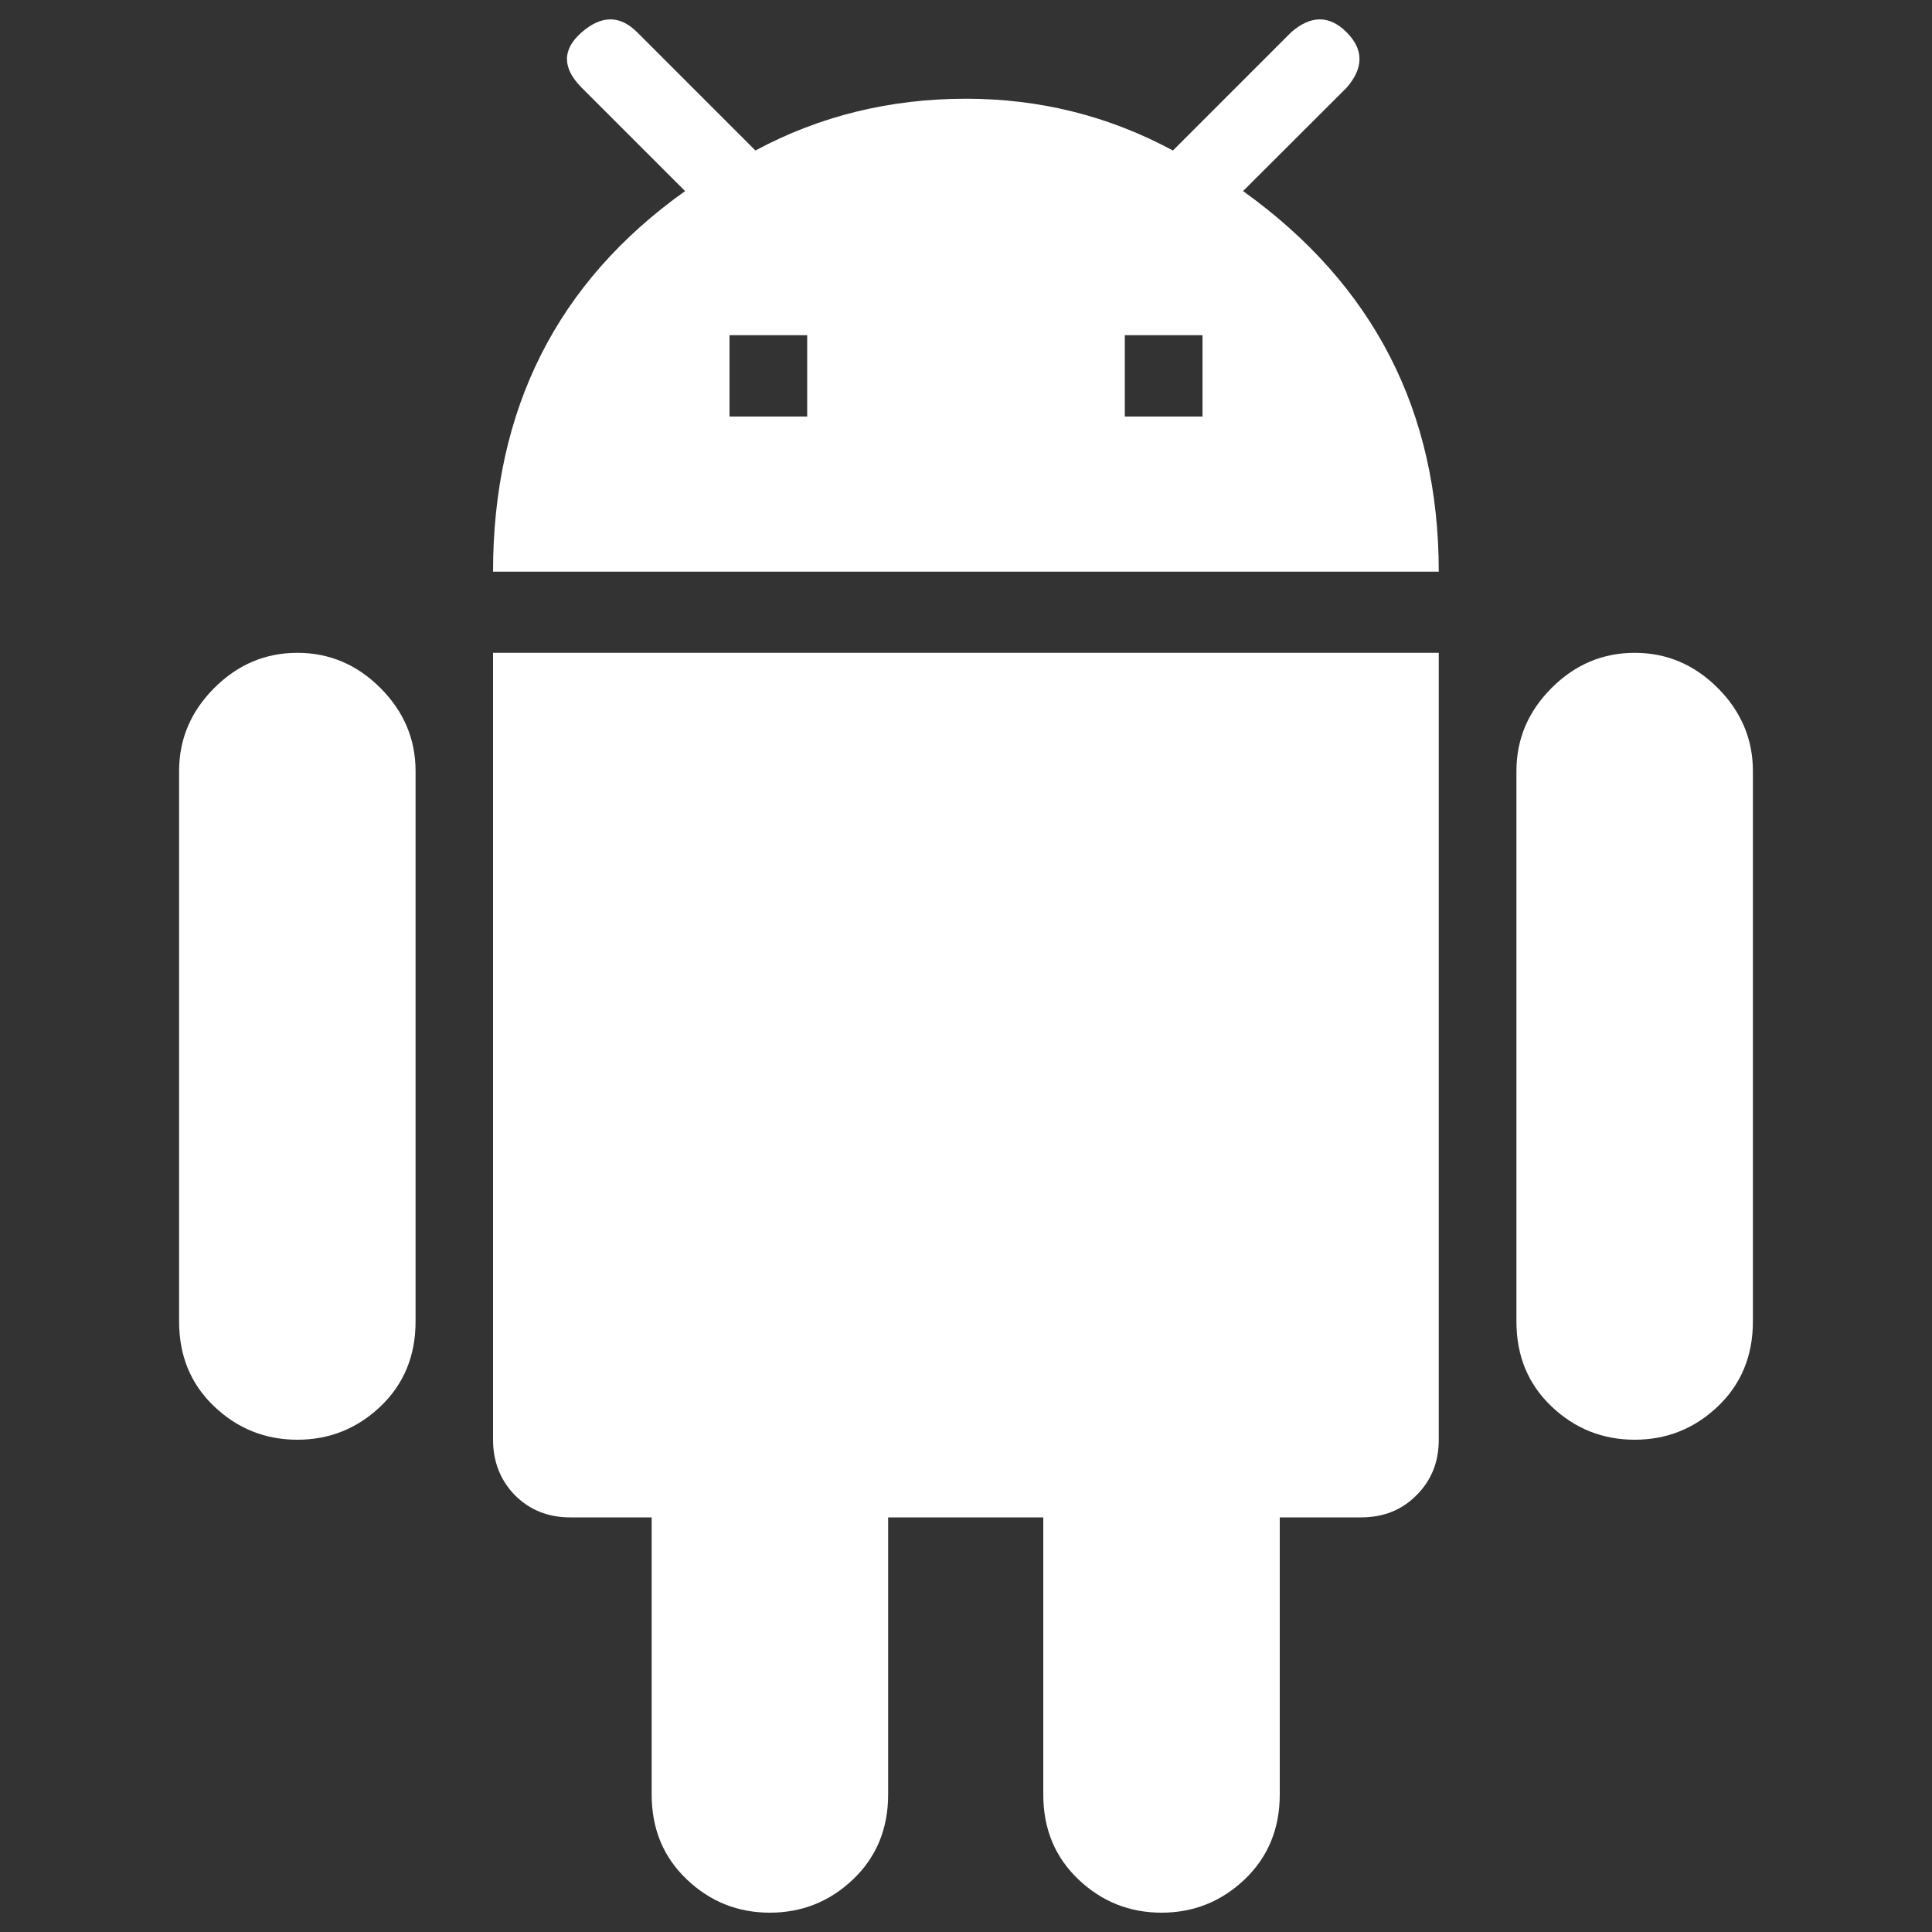
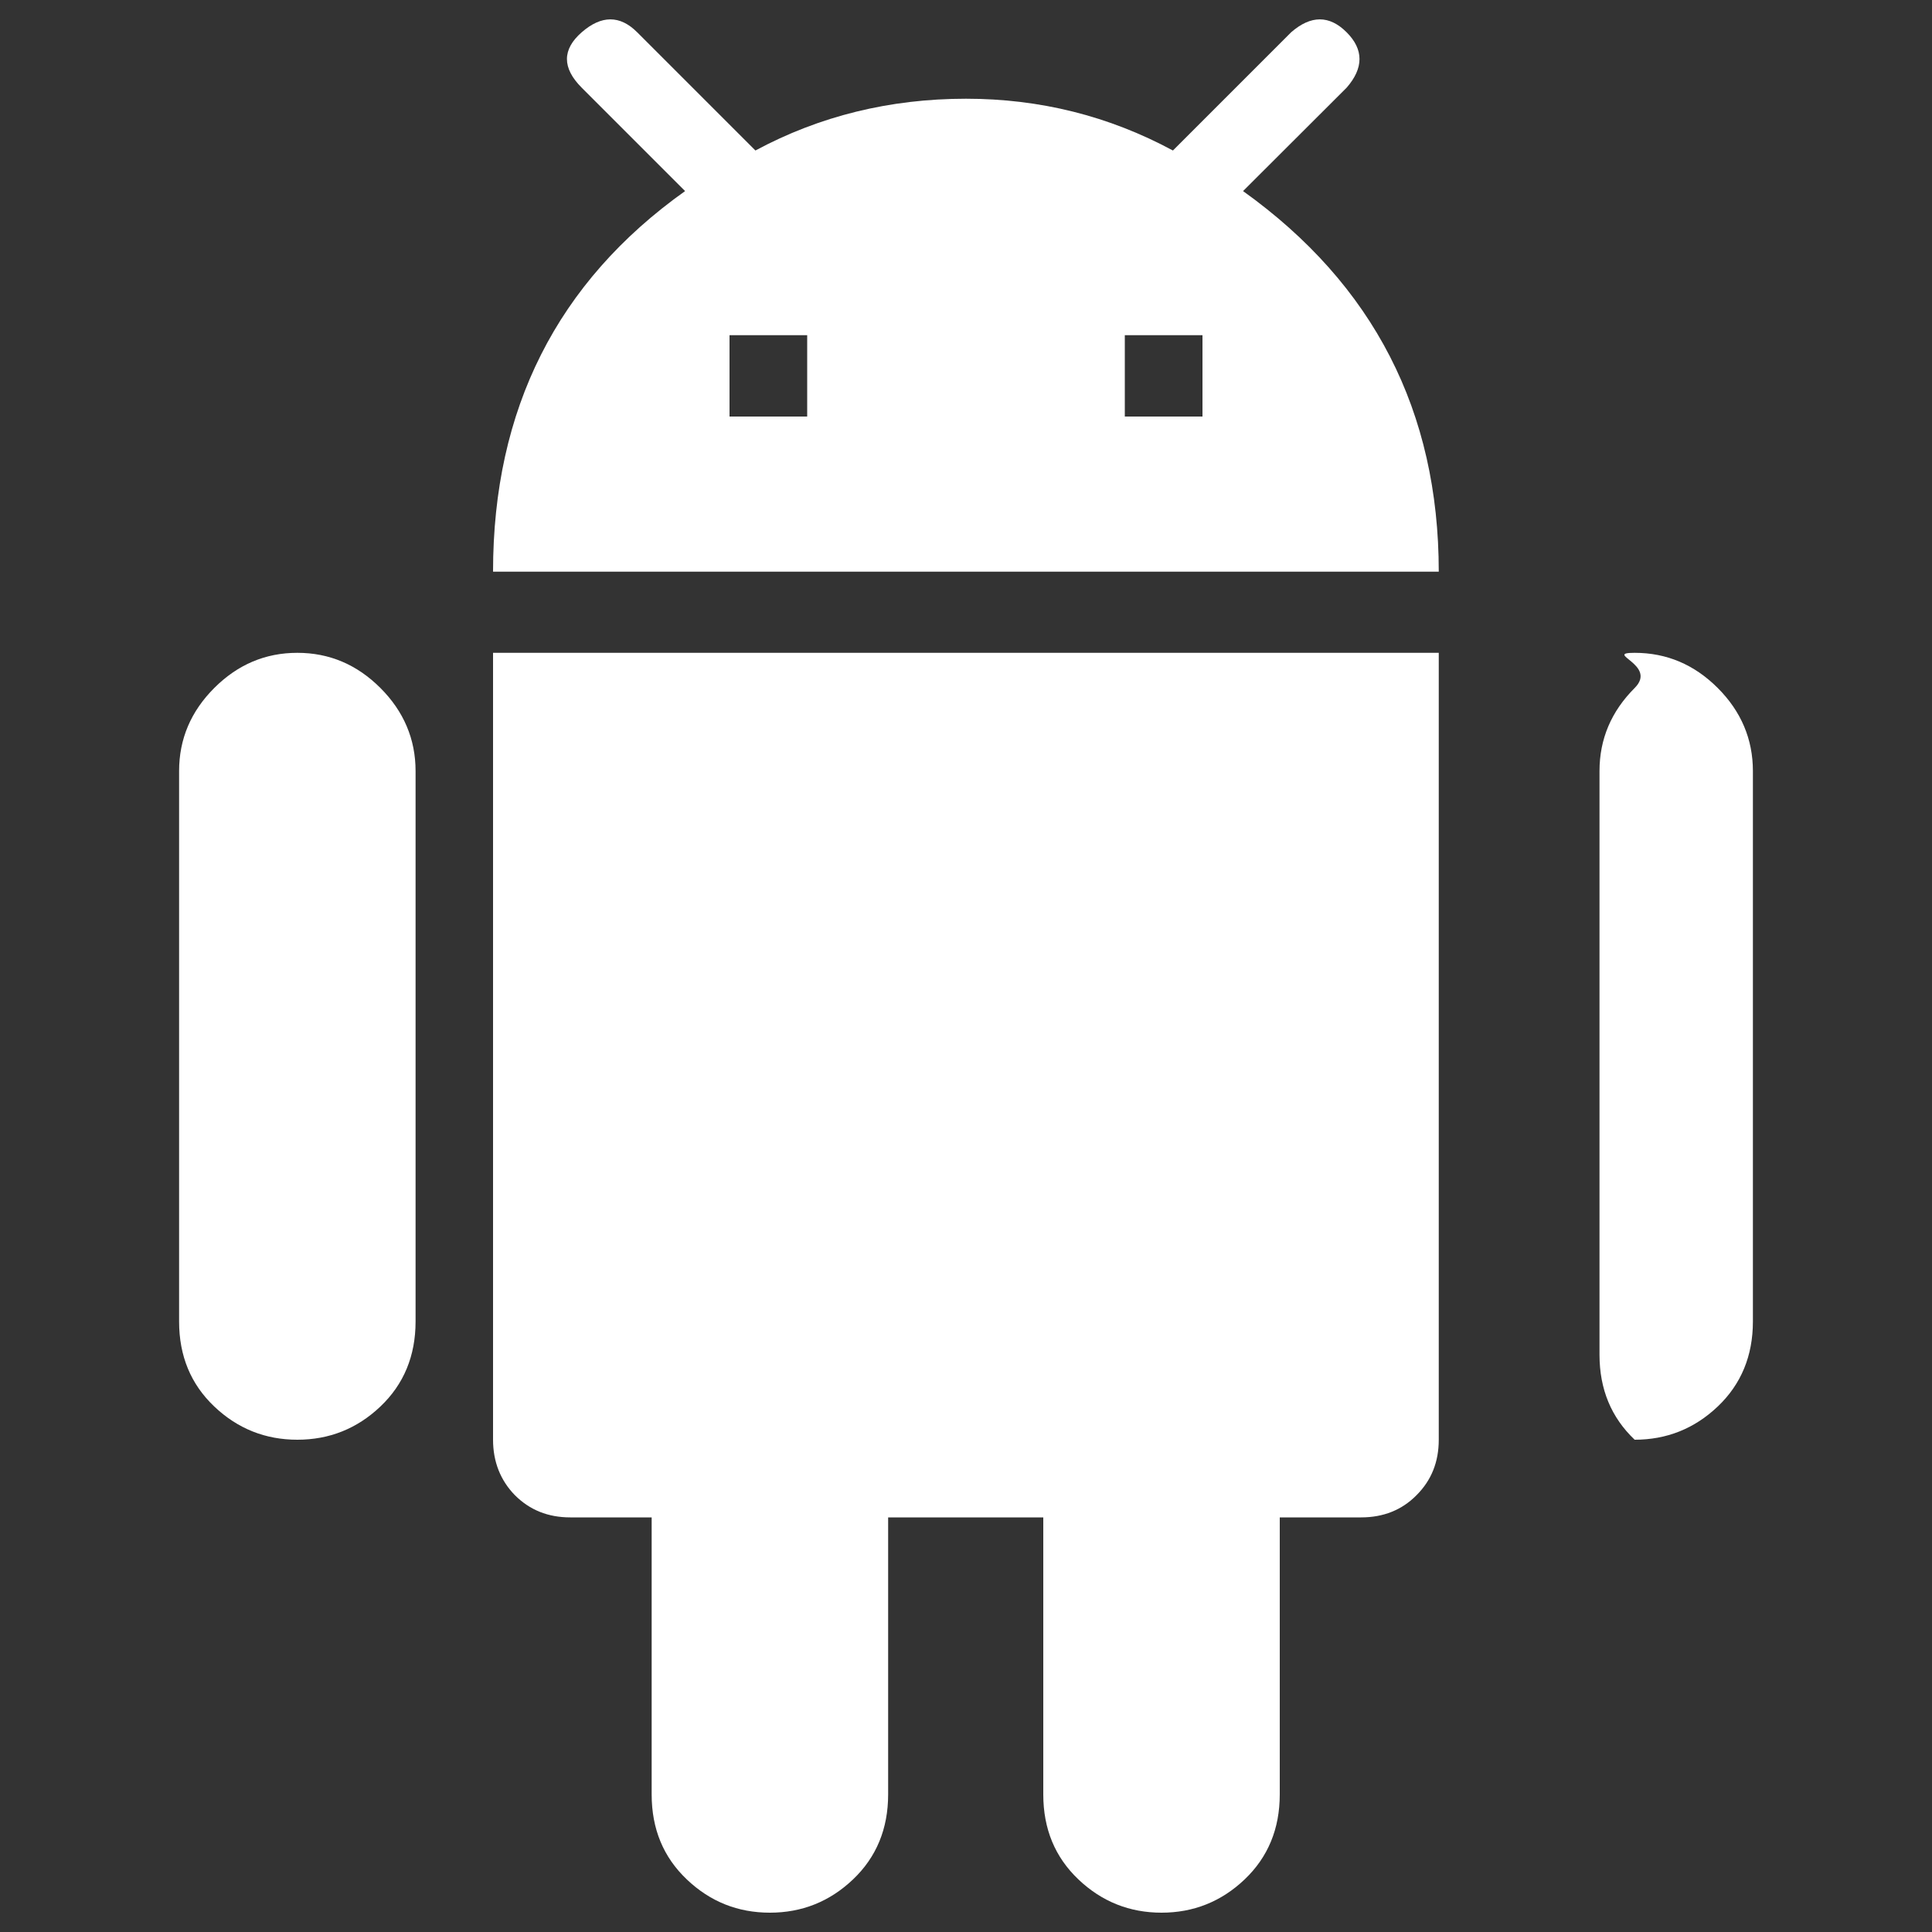
<svg xmlns="http://www.w3.org/2000/svg" version="1.1" x="0px" y="0px" viewBox="0 0 1000 1000" enable-background="new 0 0 1000 1000" xml:space="preserve" fill="white">
  <rect x="0" y="0" width="1000" height="1000" fill="#333333" stroke="none" />
  <g>
    <g>
-       <path d="M622.4,215.6v-42.1h-40.2v42.1H622.4z M417.8,215.6v-42.1h-40.2v42.1H417.8z M643.4,98.9c67.6,48.4,101.3,114.1,101.3,197H255.2c0-84.1,33.1-149.8,99.4-197l-53.5-53.5c-10.2-10.2-10.2-19.8,0-28.7c10.2-8.9,19.8-8.9,28.7,0L391,77.9c33.1-17.8,69.5-26.8,109-26.8c38.2,0,73.9,8.9,107.1,26.8l61.2-61.2c10.2-8.9,19.8-8.9,28.7,0c8.9,8.9,8.9,18.5,0,28.7L643.4,98.9z M846.1,337.9c16.6,0,30.9,6.1,43,18.2s18.2,26.5,18.2,43v284.9c0,17.8-6.1,32.5-18.2,44c-12.1,11.5-26.5,17.2-43,17.2s-30.9-5.7-43-17.2c-12.1-11.5-18.2-26.1-18.2-44V399.1c0-16.6,6.1-30.9,18.2-43S829.5,337.9,846.1,337.9z M153.9,337.9c16.6,0,30.9,6.1,43,18.2s18.2,26.5,18.2,43v284.9c0,17.8-6.1,32.5-18.2,44c-12.1,11.5-26.5,17.2-43,17.2s-30.9-5.7-43-17.2c-12.1-11.5-18.2-26.1-18.2-44V399.1c0-16.6,6.1-30.9,18.2-43S137.3,337.9,153.9,337.9z M255.2,745.2V337.9h489.5v407.3c0,11.5-3.8,21-11.5,28.7c-7.6,7.7-17.2,11.5-28.7,11.5h-42.1v143.4c0,17.8-6.1,32.5-18.2,44c-12.1,11.5-26.5,17.2-43,17.2s-30.9-5.7-43-17.2c-12.1-11.5-18.2-26.1-18.2-44V785.4h-80.3v143.4c0,17.8-6.1,32.5-18.2,44c-12.1,11.5-26.5,17.2-43,17.2c-16.6,0-30.9-5.7-43-17.2c-12.1-11.5-18.2-26.1-18.2-44V785.4h-42.1c-11.5,0-21-3.8-28.7-11.5C259.1,766.3,255.2,756.7,255.2,745.2z" />
+       <path d="M622.4,215.6v-42.1h-40.2v42.1H622.4z M417.8,215.6v-42.1h-40.2v42.1H417.8z M643.4,98.9c67.6,48.4,101.3,114.1,101.3,197H255.2c0-84.1,33.1-149.8,99.4-197l-53.5-53.5c-10.2-10.2-10.2-19.8,0-28.7c10.2-8.9,19.8-8.9,28.7,0L391,77.9c33.1-17.8,69.5-26.8,109-26.8c38.2,0,73.9,8.9,107.1,26.8l61.2-61.2c10.2-8.9,19.8-8.9,28.7,0c8.9,8.9,8.9,18.5,0,28.7L643.4,98.9z M846.1,337.9c16.6,0,30.9,6.1,43,18.2s18.2,26.5,18.2,43v284.9c0,17.8-6.1,32.5-18.2,44c-12.1,11.5-26.5,17.2-43,17.2c-12.1-11.5-18.2-26.1-18.2-44V399.1c0-16.6,6.1-30.9,18.2-43S829.5,337.9,846.1,337.9z M153.9,337.9c16.6,0,30.9,6.1,43,18.2s18.2,26.5,18.2,43v284.9c0,17.8-6.1,32.5-18.2,44c-12.1,11.5-26.5,17.2-43,17.2s-30.9-5.7-43-17.2c-12.1-11.5-18.2-26.1-18.2-44V399.1c0-16.6,6.1-30.9,18.2-43S137.3,337.9,153.9,337.9z M255.2,745.2V337.9h489.5v407.3c0,11.5-3.8,21-11.5,28.7c-7.6,7.7-17.2,11.5-28.7,11.5h-42.1v143.4c0,17.8-6.1,32.5-18.2,44c-12.1,11.5-26.5,17.2-43,17.2s-30.9-5.7-43-17.2c-12.1-11.5-18.2-26.1-18.2-44V785.4h-80.3v143.4c0,17.8-6.1,32.5-18.2,44c-12.1,11.5-26.5,17.2-43,17.2c-16.6,0-30.9-5.7-43-17.2c-12.1-11.5-18.2-26.1-18.2-44V785.4h-42.1c-11.5,0-21-3.8-28.7-11.5C259.1,766.3,255.2,756.7,255.2,745.2z" />
    </g>
  </g>
</svg>